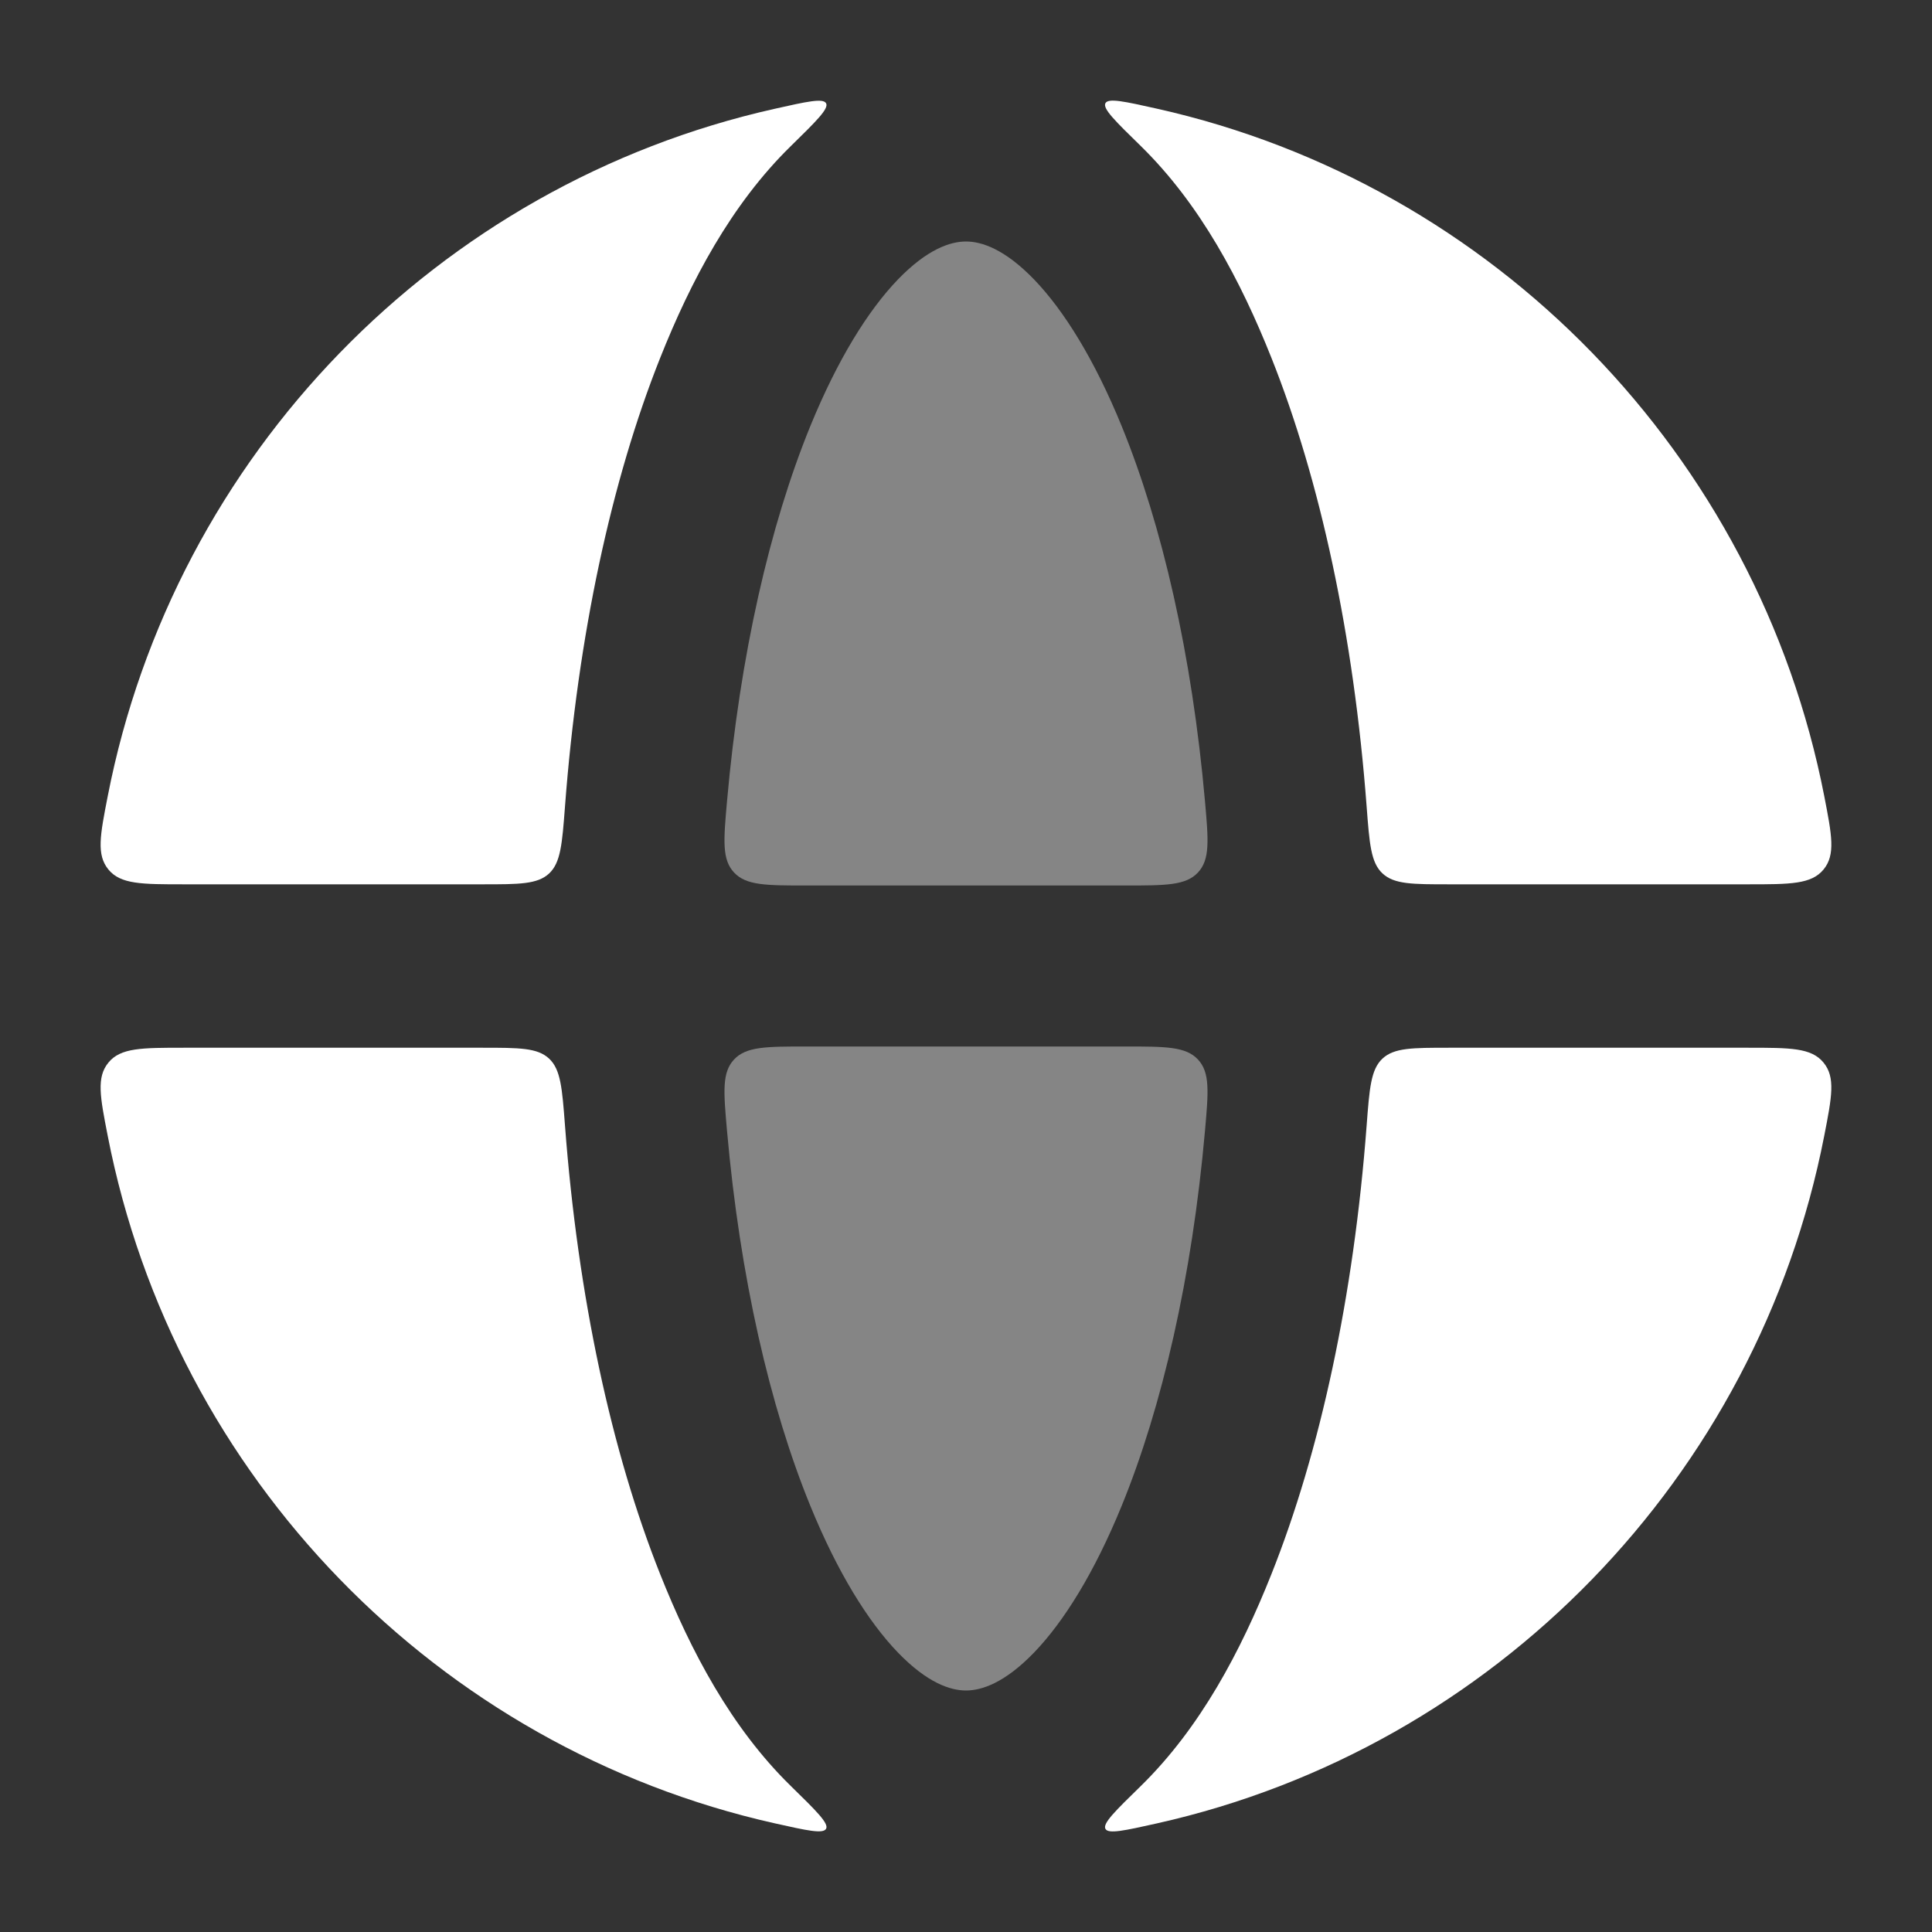
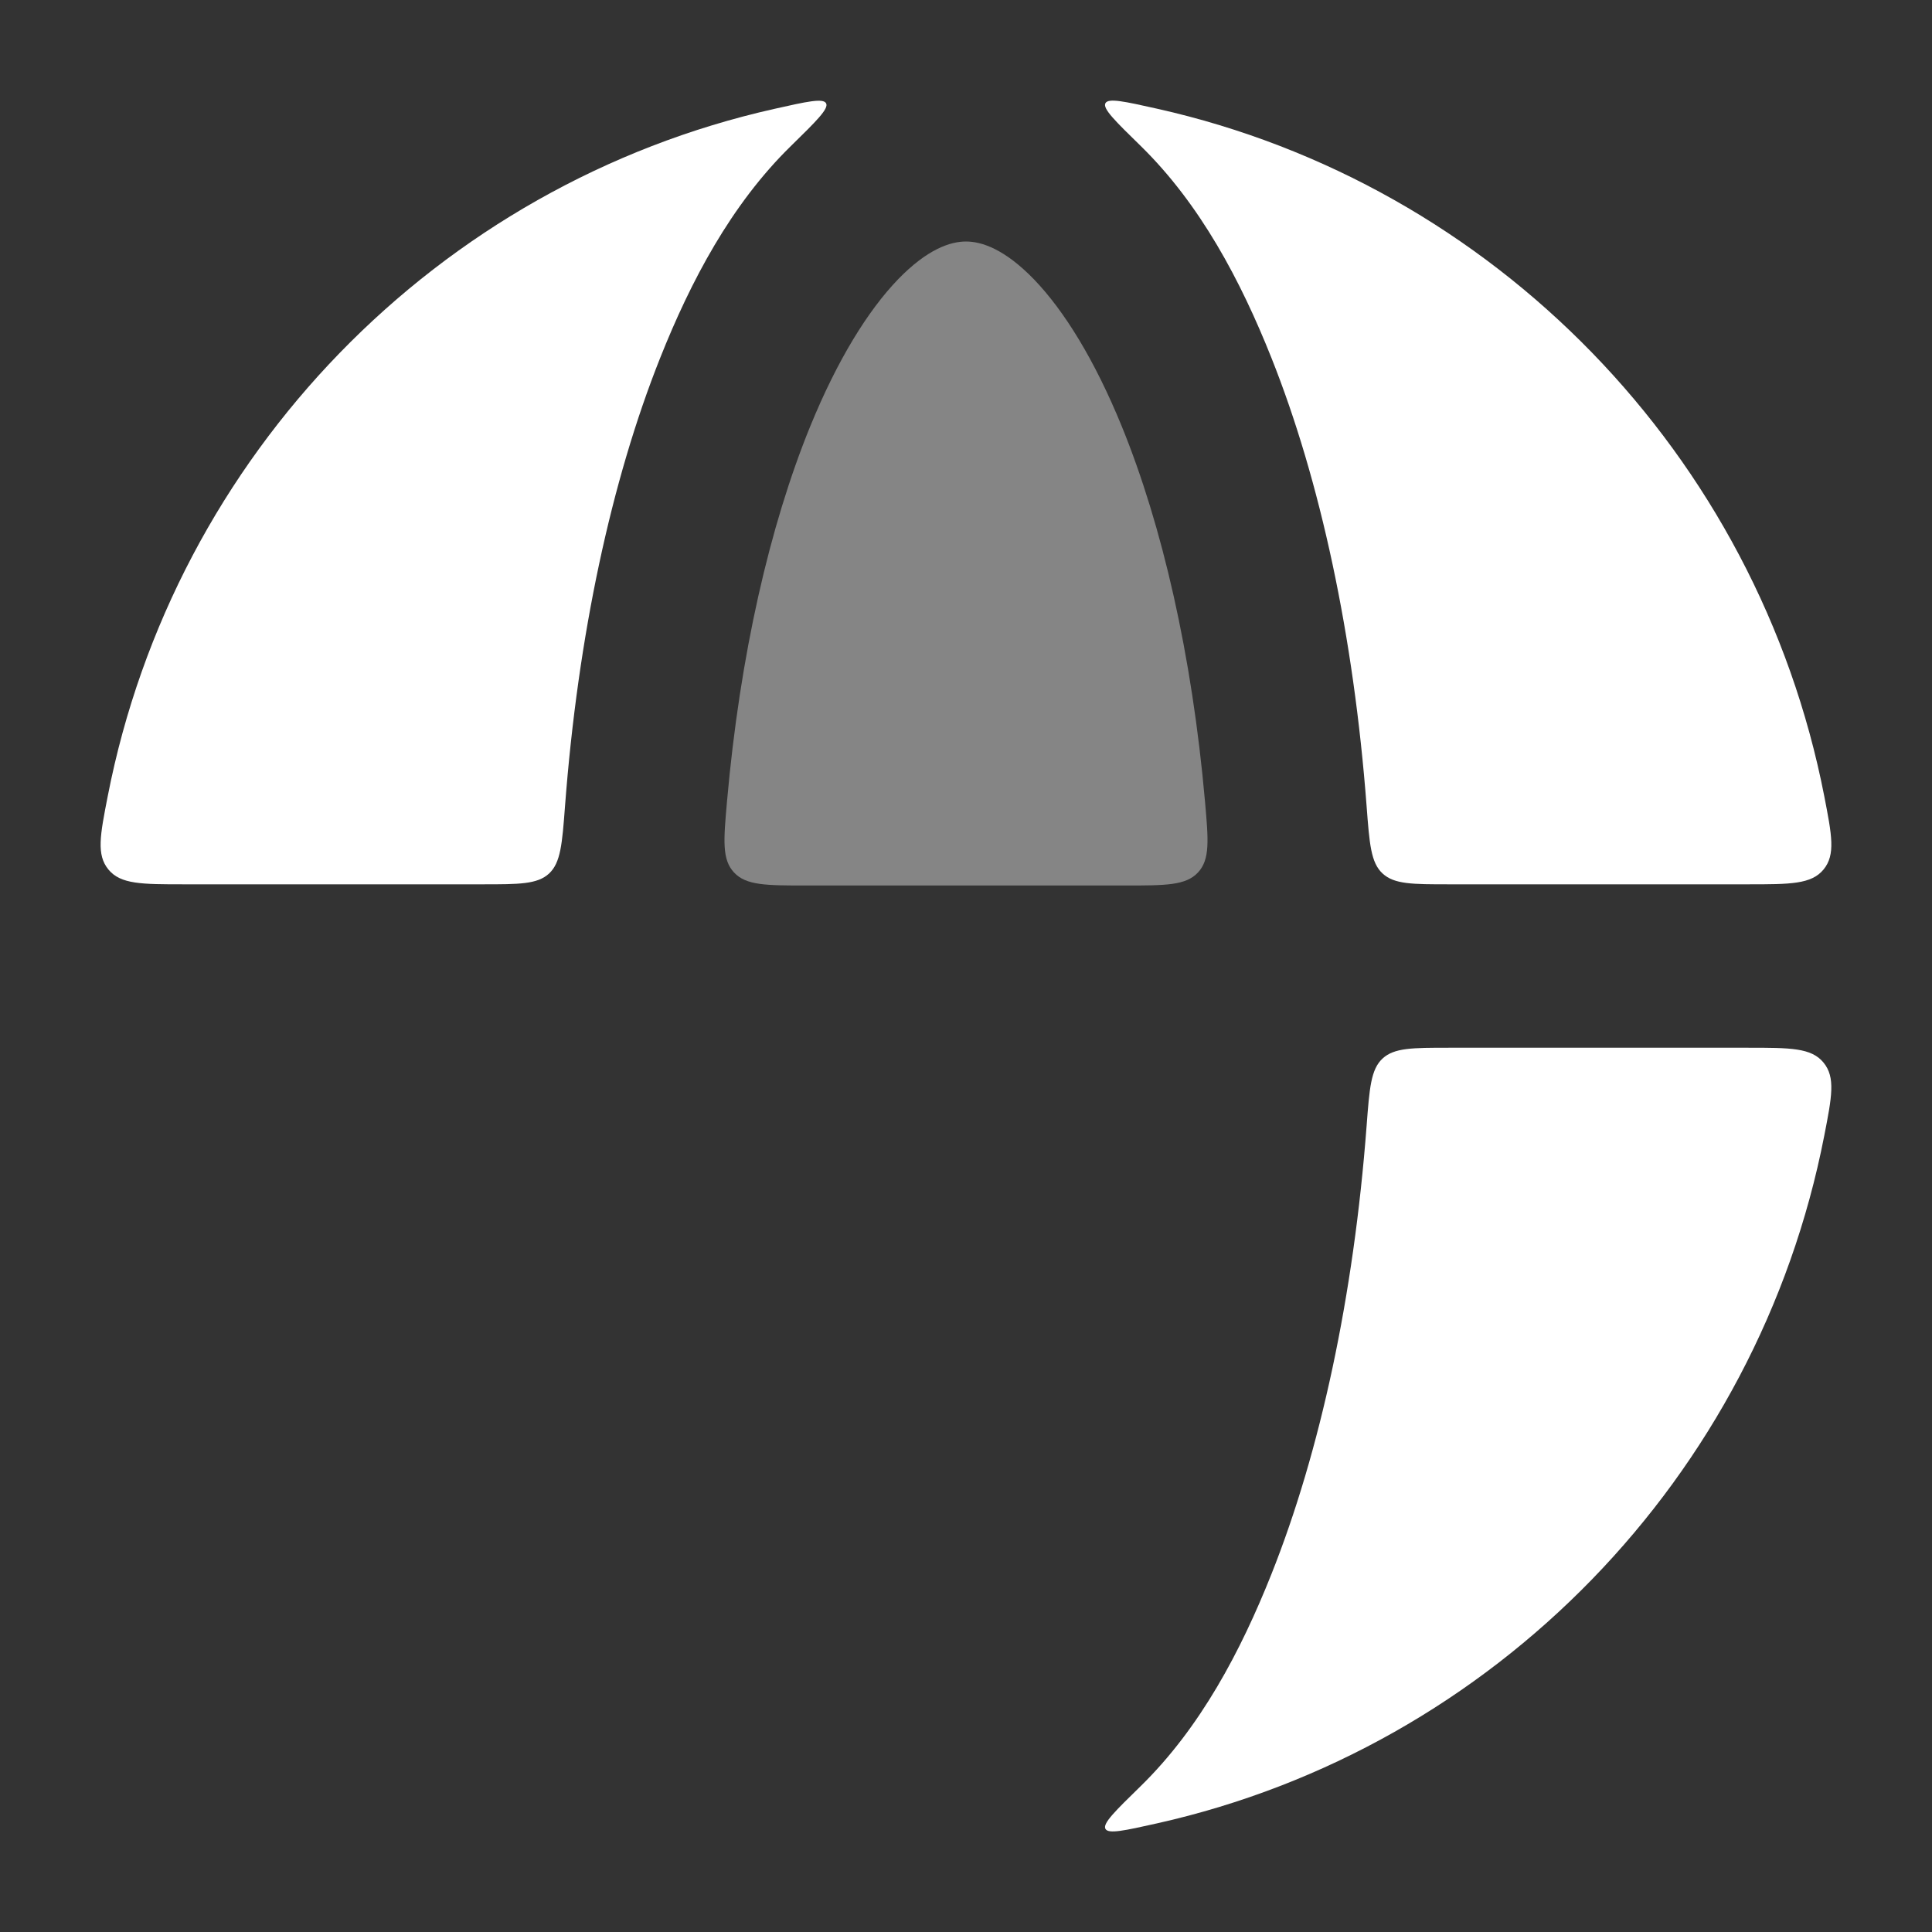
<svg xmlns="http://www.w3.org/2000/svg" width="36" height="36" viewBox="0 0 36 36" fill="none">
  <rect x="0" y="0" width="36" height="36" fill="#333333" stroke="none" />
  <path d="M2.007 14.838C1.865 15.564 1.794 15.928 2.021 16.203C2.247 16.478 2.641 16.478 3.427 16.478H8.992C9.673 16.478 10.014 16.478 10.231 16.277C10.448 16.075 10.475 15.725 10.528 15.025C10.769 11.841 11.392 8.952 12.301 6.67C12.871 5.238 13.623 3.811 14.735 2.723C15.21 2.258 15.447 2.025 15.393 1.925C15.339 1.825 15.037 1.892 14.432 2.028C8.157 3.435 3.247 8.477 2.007 14.838Z" fill="white" />
-   <path d="M3.427 19.523C2.641 19.523 2.247 19.523 2.021 19.799C1.794 20.074 1.865 20.437 2.007 21.164C3.247 27.525 8.157 32.566 14.432 33.974C15.036 34.109 15.338 34.177 15.393 34.076C15.447 33.976 15.21 33.743 14.735 33.279C13.622 32.19 12.871 30.764 12.301 29.332C11.392 27.049 10.769 24.16 10.528 20.976C10.475 20.276 10.448 19.927 10.231 19.725C10.014 19.523 9.673 19.523 8.992 19.523H3.427Z" fill="white" />
  <path d="M21.256 33.281C20.781 33.745 20.543 33.977 20.598 34.078C20.652 34.178 20.954 34.111 21.558 33.976C27.837 32.571 32.751 27.528 33.992 21.164C34.134 20.437 34.205 20.074 33.978 19.799C33.752 19.523 33.359 19.523 32.572 19.523H27C26.319 19.523 25.978 19.523 25.761 19.725C25.544 19.927 25.518 20.276 25.465 20.976C25.224 24.16 24.6 27.049 23.691 29.332C23.121 30.764 22.369 32.192 21.256 33.281Z" fill="white" />
  <path d="M32.572 16.478C33.359 16.478 33.752 16.478 33.979 16.202C34.205 15.927 34.134 15.564 33.993 14.838C32.752 8.473 27.838 3.43 21.558 2.025C20.954 1.89 20.652 1.823 20.598 1.923C20.543 2.024 20.781 2.256 21.256 2.72C22.369 3.809 23.121 5.237 23.692 6.67C24.601 8.952 25.224 11.841 25.465 15.025C25.518 15.725 25.544 16.075 25.762 16.276C25.979 16.478 26.319 16.478 27.001 16.478H32.572Z" fill="white" />
  <g opacity="0.4">
    <path d="M20.905 7.95C21.654 9.789 22.212 12.199 22.454 14.94C22.517 15.655 22.549 16.014 22.323 16.257C22.097 16.5 21.722 16.5 20.972 16.5H15.028C14.278 16.5 13.903 16.5 13.677 16.257C13.451 16.014 13.483 15.655 13.546 14.94C13.788 12.199 14.346 9.789 15.095 7.95C15.606 6.698 16.176 5.785 16.73 5.209C17.282 4.637 17.712 4.5 18 4.5C18.288 4.5 18.718 4.637 19.27 5.209C19.824 5.785 20.394 6.698 20.905 7.95Z" fill="white" />
-     <path d="M15.095 28.049C14.346 26.211 13.788 23.801 13.546 21.061C13.483 20.345 13.451 19.986 13.677 19.743C13.903 19.5 14.278 19.5 15.028 19.5H20.972C21.722 19.5 22.097 19.5 22.323 19.743C22.549 19.986 22.517 20.345 22.454 21.061C22.212 23.801 21.654 26.211 20.905 28.049C20.394 29.302 19.824 30.215 19.27 30.791C18.718 31.363 18.288 31.5 18 31.5C17.712 31.5 17.282 31.363 16.73 30.791C16.176 30.215 15.606 29.302 15.095 28.049Z" fill="white" />
  </g>
</svg>